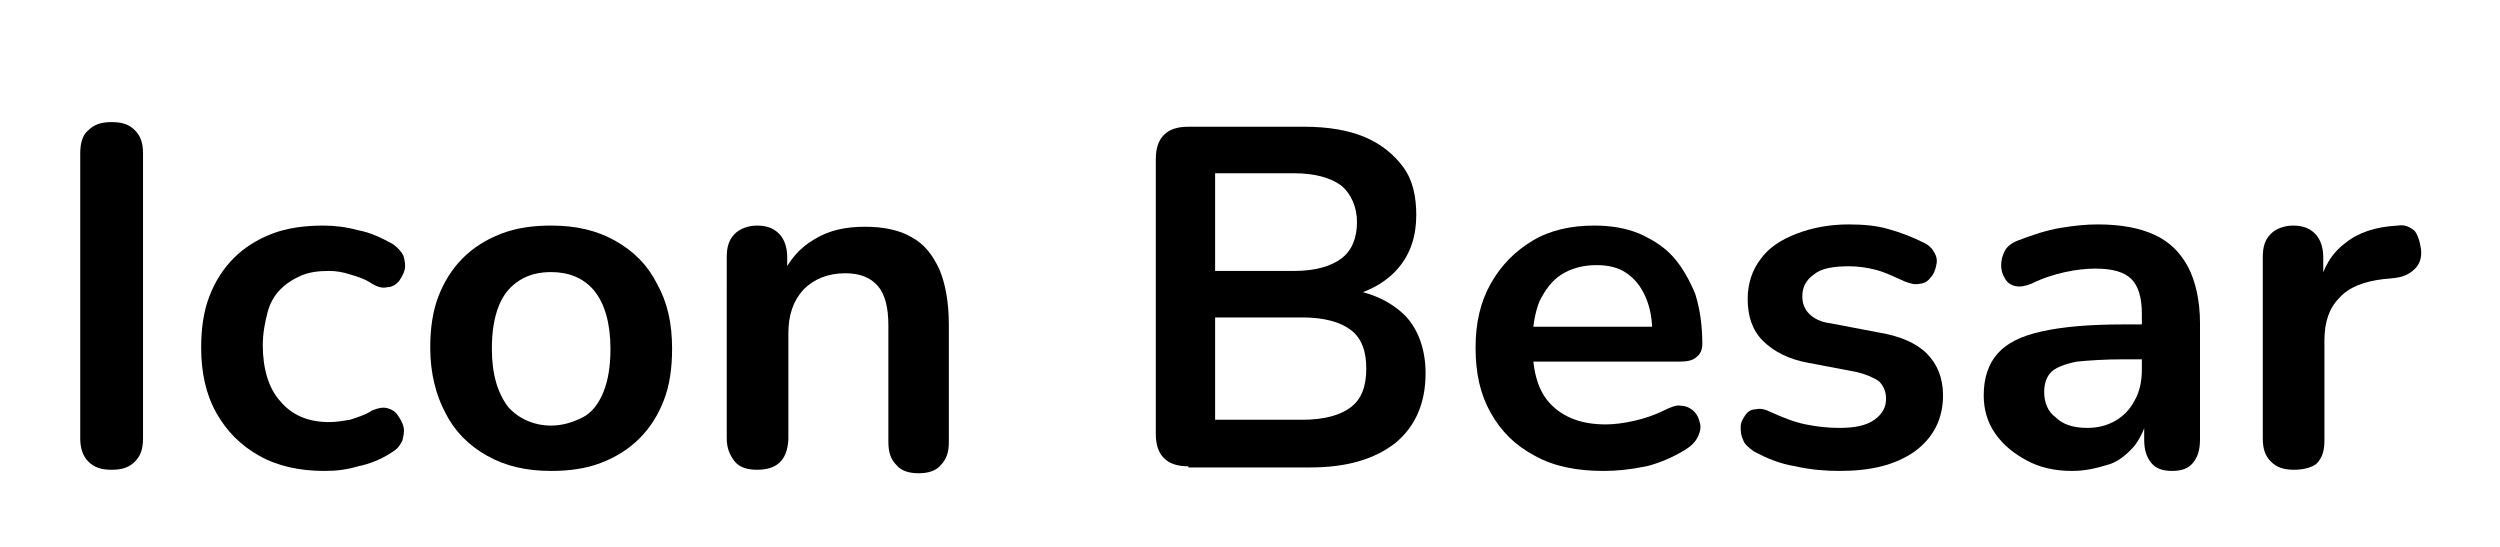
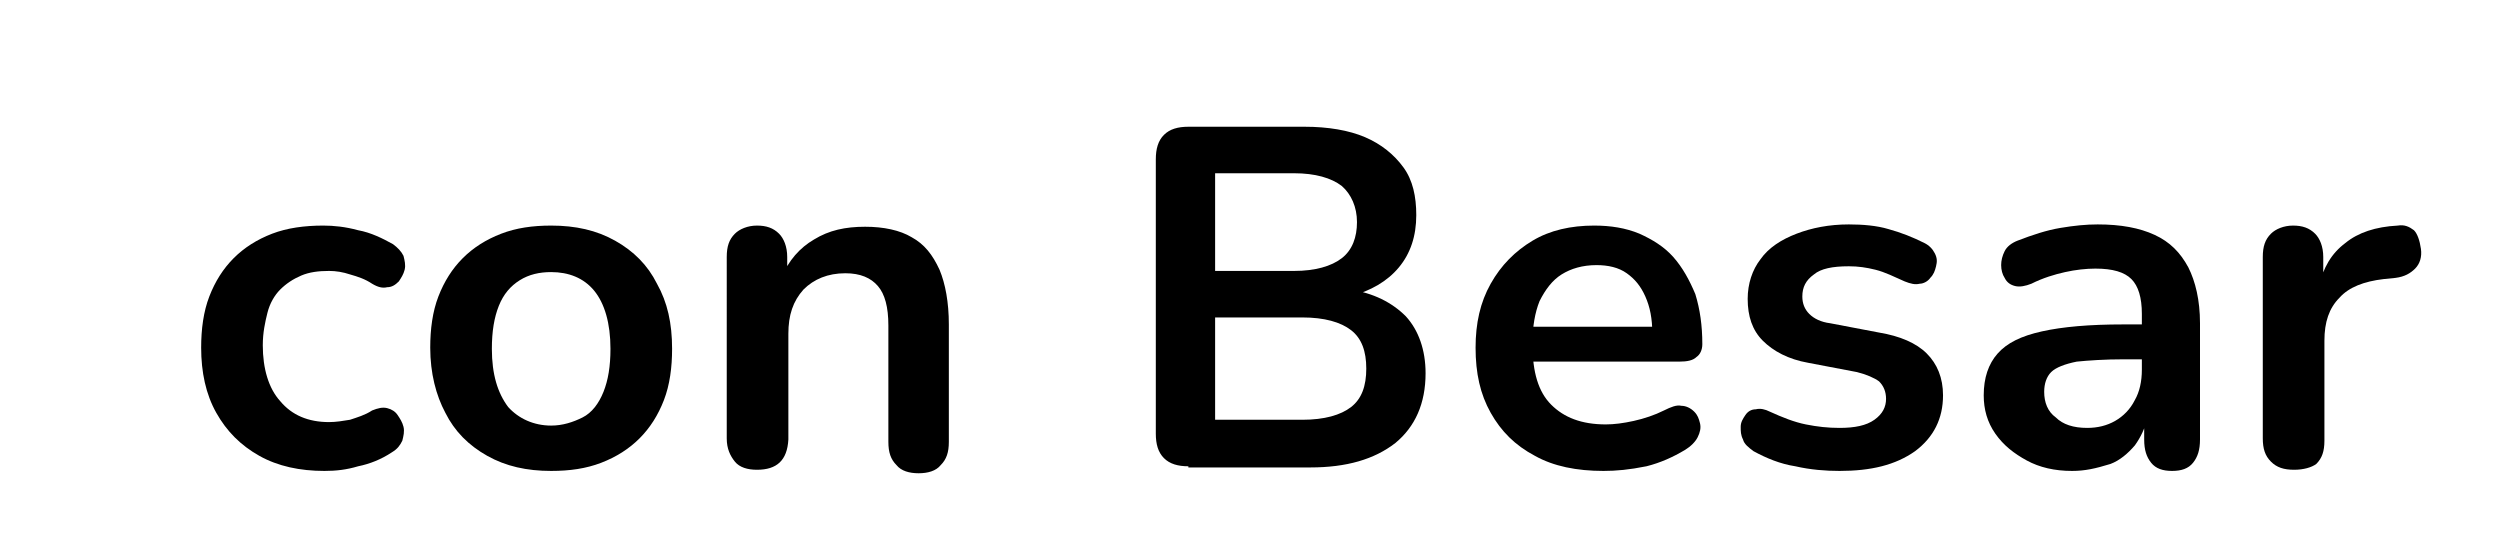
<svg xmlns="http://www.w3.org/2000/svg" version="1.1" id="Layer_2_1_" x="0px" y="0px" viewBox="0 0 215 47" style="enable-background:new 0 0 215 47;" xml:space="preserve">
  <g>
-     <path d="M9.6,40.4c-0.9,0-1.5-0.2-2-0.7c-0.5-0.5-0.7-1.2-0.7-2V13.2c0-0.9,0.2-1.6,0.7-2c0.5-0.5,1.1-0.7,2-0.7   c0.9,0,1.5,0.2,2,0.7c0.5,0.5,0.7,1.1,0.7,2v24.5c0,0.9-0.2,1.5-0.7,2C11.1,40.2,10.5,40.4,9.6,40.4z" />
    <path d="M27.9,40.5c-2.1,0-4-0.4-5.6-1.3c-1.6-0.9-2.8-2.1-3.7-3.7c-0.9-1.6-1.3-3.5-1.3-5.6c0-1.6,0.2-3.1,0.7-4.4   c0.5-1.3,1.2-2.4,2.1-3.3c0.9-0.9,2-1.6,3.3-2.1c1.3-0.5,2.8-0.7,4.4-0.7c0.9,0,1.9,0.1,3,0.4c1.1,0.2,2.1,0.7,3,1.2   c0.4,0.3,0.7,0.6,0.9,1c0.1,0.4,0.2,0.8,0.1,1.2c-0.1,0.4-0.3,0.7-0.5,1c-0.3,0.3-0.6,0.5-1,0.5c-0.4,0.1-0.8,0-1.3-0.3   c-0.6-0.4-1.2-0.6-1.9-0.8c-0.6-0.2-1.2-0.3-1.8-0.3c-0.9,0-1.7,0.1-2.4,0.4c-0.7,0.3-1.3,0.7-1.8,1.2c-0.5,0.5-0.9,1.2-1.1,2   s-0.4,1.7-0.4,2.8c0,2,0.5,3.7,1.5,4.8c1,1.2,2.4,1.8,4.2,1.8c0.6,0,1.2-0.1,1.8-0.2c0.6-0.2,1.3-0.4,1.9-0.8   c0.5-0.2,0.9-0.3,1.3-0.2c0.4,0.1,0.7,0.3,0.9,0.6c0.2,0.3,0.4,0.6,0.5,1c0.1,0.4,0,0.8-0.1,1.2c-0.2,0.4-0.4,0.7-0.9,1   c-0.9,0.6-1.9,1-2.9,1.2C29.8,40.4,28.9,40.5,27.9,40.5z" />
    <path d="M47.4,40.5c-2.1,0-3.9-0.4-5.5-1.3c-1.6-0.9-2.8-2.1-3.6-3.7C37.5,34,37,32.1,37,29.9c0-1.6,0.2-3.1,0.7-4.4   s1.2-2.4,2.1-3.3c0.9-0.9,2-1.6,3.3-2.1c1.3-0.5,2.7-0.7,4.3-0.7c2.1,0,3.9,0.4,5.5,1.3c1.6,0.9,2.8,2.1,3.6,3.7   c0.9,1.6,1.3,3.4,1.3,5.6c0,1.6-0.2,3.1-0.7,4.4c-0.5,1.3-1.2,2.4-2.1,3.3c-0.9,0.9-2,1.6-3.3,2.1C50.4,40.3,49,40.5,47.4,40.5z    M47.4,36.6c1,0,1.9-0.3,2.7-0.7s1.4-1.2,1.8-2.2c0.4-1,0.6-2.2,0.6-3.7c0-2.2-0.5-3.9-1.4-5c-0.9-1.1-2.2-1.6-3.7-1.6   c-1,0-1.9,0.2-2.7,0.7c-0.8,0.5-1.4,1.2-1.8,2.2c-0.4,1-0.6,2.2-0.6,3.7c0,2.2,0.5,3.8,1.4,5C44.6,36,45.9,36.6,47.4,36.6z" />
    <path d="M65.1,40.4c-0.8,0-1.5-0.2-1.9-0.7c-0.4-0.5-0.7-1.1-0.7-2V22.1c0-0.9,0.2-1.5,0.7-2c0.4-0.4,1.1-0.7,1.9-0.7   c0.8,0,1.4,0.2,1.9,0.7c0.4,0.4,0.7,1.1,0.7,2v2.8l-0.5-1c0.6-1.5,1.6-2.6,2.8-3.3c1.3-0.8,2.7-1.1,4.4-1.1c1.6,0,3,0.3,4,0.9   c1.1,0.6,1.8,1.5,2.4,2.8c0.5,1.2,0.8,2.8,0.8,4.7v10.1c0,0.9-0.2,1.5-0.7,2c-0.4,0.5-1.1,0.7-1.9,0.7c-0.8,0-1.5-0.2-1.9-0.7   c-0.5-0.5-0.7-1.1-0.7-2V28c0-1.6-0.3-2.7-0.9-3.4c-0.6-0.7-1.5-1.1-2.8-1.1c-1.5,0-2.7,0.5-3.6,1.4c-0.9,1-1.3,2.2-1.3,3.8v9.1   C67.7,39.6,66.8,40.4,65.1,40.4z" />
    <path d="M102.2,40.1c-0.9,0-1.6-0.2-2.1-0.7c-0.5-0.5-0.7-1.2-0.7-2.1V13.7c0-0.9,0.2-1.6,0.7-2.1c0.5-0.5,1.2-0.7,2.1-0.7h10   c2,0,3.8,0.3,5.2,0.9c1.4,0.6,2.5,1.5,3.3,2.6c0.8,1.1,1.1,2.5,1.1,4.1c0,1.8-0.5,3.3-1.5,4.5c-1,1.2-2.4,2-4.2,2.5v-0.6   c2,0.3,3.6,1.1,4.8,2.3c1.1,1.2,1.7,2.9,1.7,4.9c0,2.6-0.9,4.6-2.6,6c-1.8,1.4-4.2,2.1-7.3,2.1H102.2z M104.5,23.3h6.8   c1.8,0,3.2-0.4,4.1-1.1c0.9-0.7,1.3-1.8,1.3-3.1s-0.5-2.4-1.3-3.1c-0.9-0.7-2.3-1.1-4.1-1.1h-6.8V23.3z M104.5,36.1h7.5   c1.9,0,3.3-0.4,4.2-1.1c0.9-0.7,1.3-1.8,1.3-3.3c0-1.5-0.4-2.6-1.3-3.3c-0.9-0.7-2.3-1.1-4.2-1.1h-7.5V36.1z" />
    <path d="M137.9,40.5c-2.3,0-4.3-0.4-5.9-1.3c-1.7-0.9-2.9-2.1-3.8-3.7c-0.9-1.6-1.3-3.4-1.3-5.6c0-2.1,0.4-3.9,1.3-5.5   c0.9-1.6,2.1-2.8,3.6-3.7c1.5-0.9,3.3-1.3,5.3-1.3c1.4,0,2.7,0.2,3.9,0.7c1.1,0.5,2.1,1.1,2.9,2c0.8,0.9,1.4,2,1.9,3.2   c0.4,1.3,0.6,2.7,0.6,4.3c0,0.5-0.2,0.9-0.5,1.1c-0.3,0.3-0.8,0.4-1.5,0.4h-13.3v-3h11.7l-0.7,0.6c0-1.3-0.2-2.3-0.6-3.2   c-0.4-0.9-0.9-1.5-1.6-2c-0.7-0.5-1.6-0.7-2.6-0.7c-1.2,0-2.2,0.3-3,0.8s-1.4,1.3-1.9,2.3c-0.4,1-0.6,2.2-0.6,3.5v0.3   c0,2.3,0.5,4,1.6,5.1c1.1,1.1,2.6,1.7,4.7,1.7c0.7,0,1.5-0.1,2.4-0.3c0.9-0.2,1.8-0.5,2.6-0.9c0.6-0.3,1.1-0.5,1.5-0.4   c0.4,0,0.8,0.2,1.1,0.5c0.3,0.3,0.4,0.6,0.5,1c0.1,0.4,0,0.8-0.2,1.2c-0.2,0.4-0.6,0.8-1.1,1.1c-1,0.6-2.1,1.1-3.3,1.4   C140.1,40.4,139,40.5,137.9,40.5z" />
    <path d="M158.2,40.5c-1.2,0-2.5-0.1-3.8-0.4c-1.3-0.2-2.5-0.7-3.6-1.3c-0.4-0.3-0.8-0.6-0.9-1c-0.2-0.4-0.2-0.7-0.2-1.1   c0-0.4,0.2-0.7,0.4-1c0.2-0.3,0.5-0.5,0.9-0.5c0.4-0.1,0.8,0,1.2,0.2c1.1,0.5,2.1,0.9,3.1,1.1c1,0.2,1.9,0.3,2.9,0.3   c1.3,0,2.3-0.2,3-0.7c0.7-0.5,1-1.1,1-1.8c0-0.6-0.2-1.1-0.6-1.5c-0.4-0.3-1.1-0.6-1.9-0.8l-4.2-0.8c-1.7-0.3-3-1-3.9-1.9   c-0.9-0.9-1.3-2.1-1.3-3.6c0-1.3,0.4-2.5,1.1-3.4c0.7-1,1.8-1.7,3.1-2.2c1.3-0.5,2.8-0.8,4.5-0.8c1.2,0,2.4,0.1,3.4,0.4   c1.1,0.3,2.1,0.7,3.1,1.2c0.4,0.2,0.7,0.5,0.9,0.9c0.2,0.4,0.2,0.7,0.1,1.1c-0.1,0.4-0.2,0.7-0.5,1c-0.2,0.3-0.6,0.5-0.9,0.5   c-0.4,0.1-0.8,0-1.3-0.2c-0.9-0.4-1.7-0.8-2.5-1c-0.8-0.2-1.5-0.3-2.3-0.3c-1.4,0-2.4,0.2-3,0.7c-0.7,0.5-1,1.1-1,1.9   c0,0.6,0.2,1.1,0.6,1.5c0.4,0.4,1,0.7,1.8,0.8l4.2,0.8c1.8,0.3,3.2,0.9,4.1,1.8c0.9,0.9,1.4,2.1,1.4,3.6c0,2-0.8,3.6-2.4,4.8   C163,40,160.9,40.5,158.2,40.5z" />
    <path d="M178.2,40.5c-1.5,0-2.8-0.3-3.9-0.9c-1.1-0.6-2-1.3-2.7-2.3c-0.7-1-1-2.1-1-3.3c0-1.5,0.4-2.7,1.2-3.6   c0.8-0.9,2-1.5,3.8-1.9s4.1-0.6,7-0.6h2.1v3h-2c-1.7,0-3.1,0.1-4.1,0.2c-1,0.2-1.8,0.5-2.2,0.9c-0.4,0.4-0.6,1-0.6,1.7   c0,0.9,0.3,1.7,1,2.2c0.6,0.6,1.5,0.9,2.7,0.9c0.9,0,1.7-0.2,2.4-0.6c0.7-0.4,1.3-1,1.7-1.8c0.4-0.7,0.6-1.6,0.6-2.6v-4.8   c0-1.4-0.3-2.4-0.9-3c-0.6-0.6-1.6-0.9-3.1-0.9c-0.8,0-1.7,0.1-2.6,0.3c-0.9,0.2-1.9,0.5-2.9,1c-0.5,0.2-1,0.3-1.4,0.2   c-0.4-0.1-0.7-0.3-0.9-0.7c-0.2-0.3-0.3-0.7-0.3-1.1c0-0.4,0.1-0.8,0.3-1.2c0.2-0.4,0.6-0.7,1.1-0.9c1.3-0.5,2.5-0.9,3.7-1.1   c1.2-0.2,2.2-0.3,3.2-0.3c2,0,3.6,0.3,4.9,0.9c1.3,0.6,2.2,1.5,2.9,2.8c0.6,1.2,1,2.8,1,4.8v10c0,0.9-0.2,1.5-0.6,2   c-0.4,0.5-1,0.7-1.8,0.7s-1.4-0.2-1.8-0.7c-0.4-0.5-0.6-1.1-0.6-2v-2h0.3c-0.2,1-0.6,1.8-1.1,2.5c-0.6,0.7-1.3,1.3-2.1,1.6   C180.2,40.3,179.3,40.5,178.2,40.5z" />
    <path d="M197.3,40.4c-0.9,0-1.5-0.2-2-0.7c-0.5-0.5-0.7-1.1-0.7-2V22.1c0-0.9,0.2-1.5,0.7-2c0.4-0.4,1.1-0.7,1.9-0.7   c0.8,0,1.4,0.2,1.9,0.7c0.4,0.4,0.7,1.1,0.7,2v2.6h-0.4c0.4-1.7,1.1-2.9,2.3-3.8c1.1-0.9,2.6-1.4,4.5-1.5c0.6-0.1,1,0.1,1.4,0.4   c0.3,0.3,0.5,0.9,0.6,1.6c0.1,0.7-0.1,1.3-0.5,1.7c-0.4,0.4-0.9,0.7-1.7,0.8L205,24c-1.7,0.2-3,0.7-3.8,1.6   c-0.9,0.9-1.3,2.1-1.3,3.7v8.6c0,0.9-0.2,1.5-0.7,2C198.8,40.2,198.1,40.4,197.3,40.4z" />
  </g>
</svg>